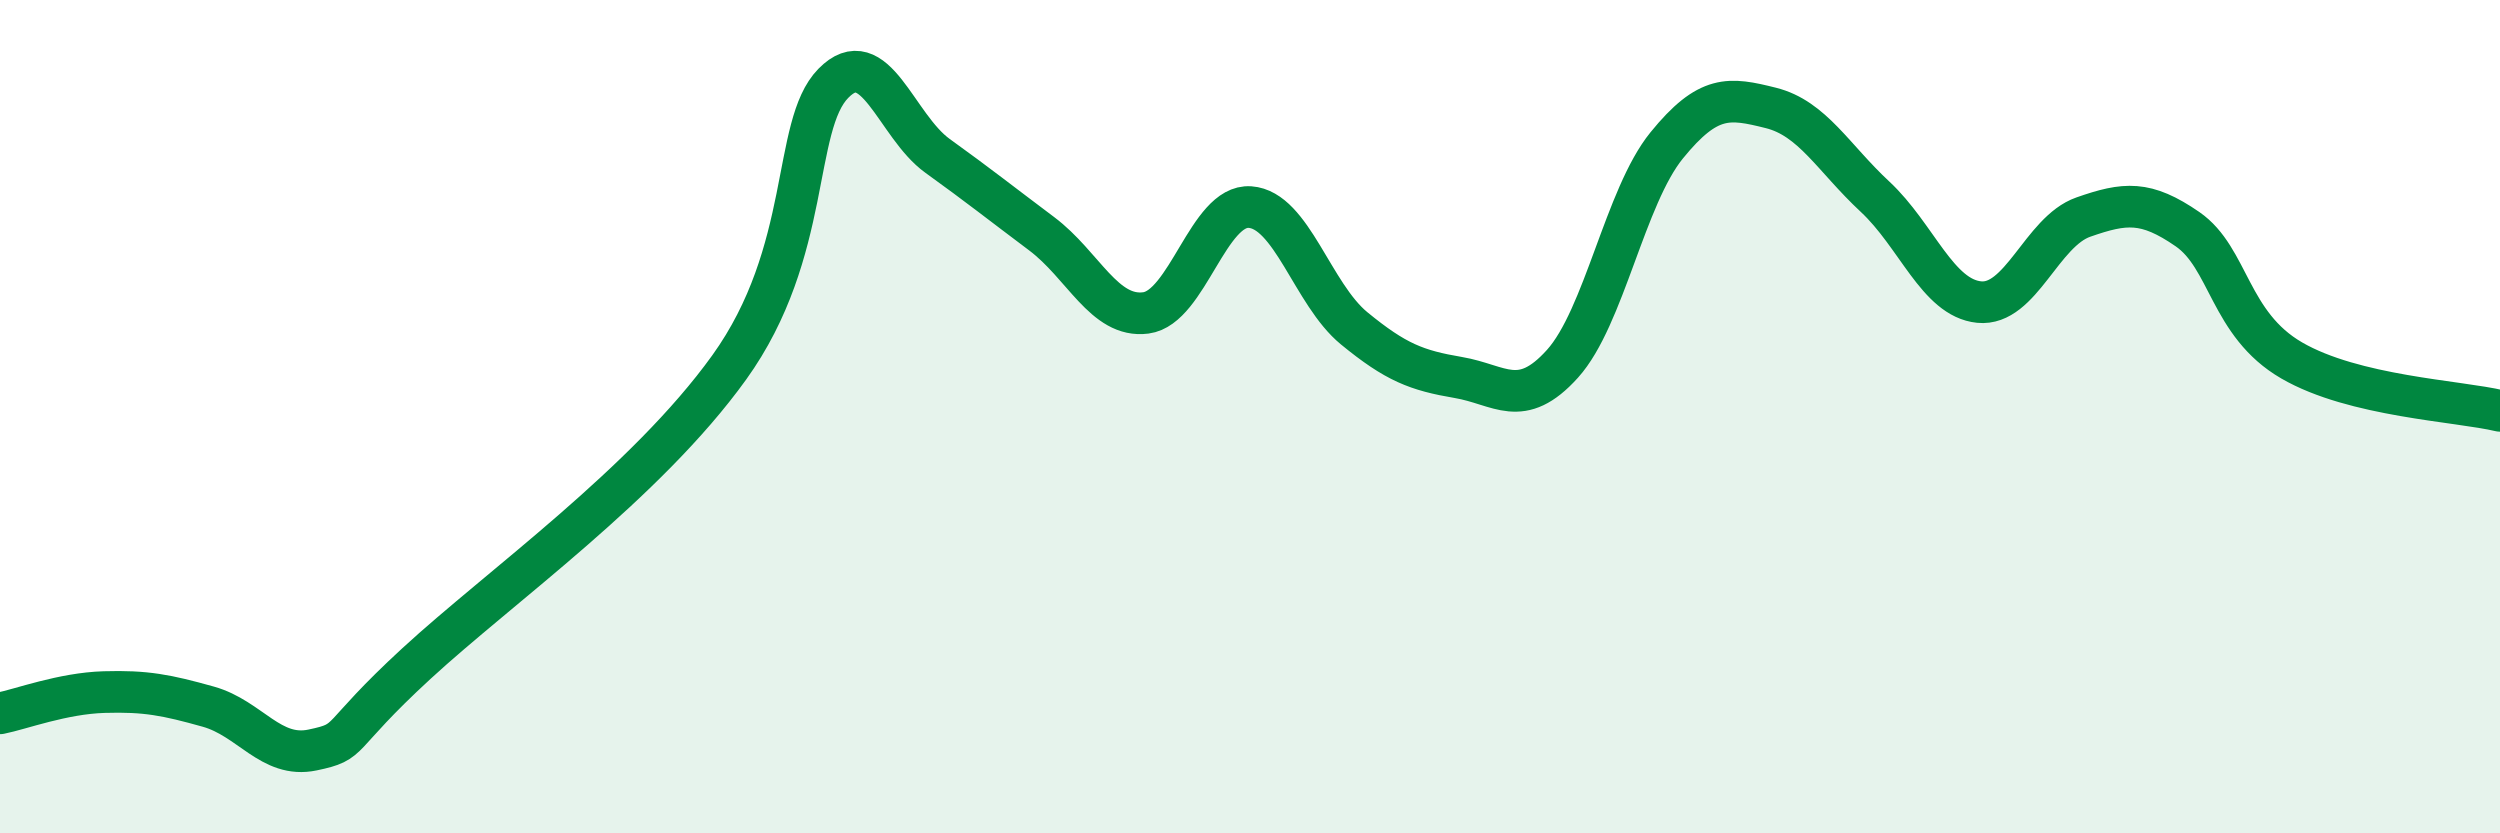
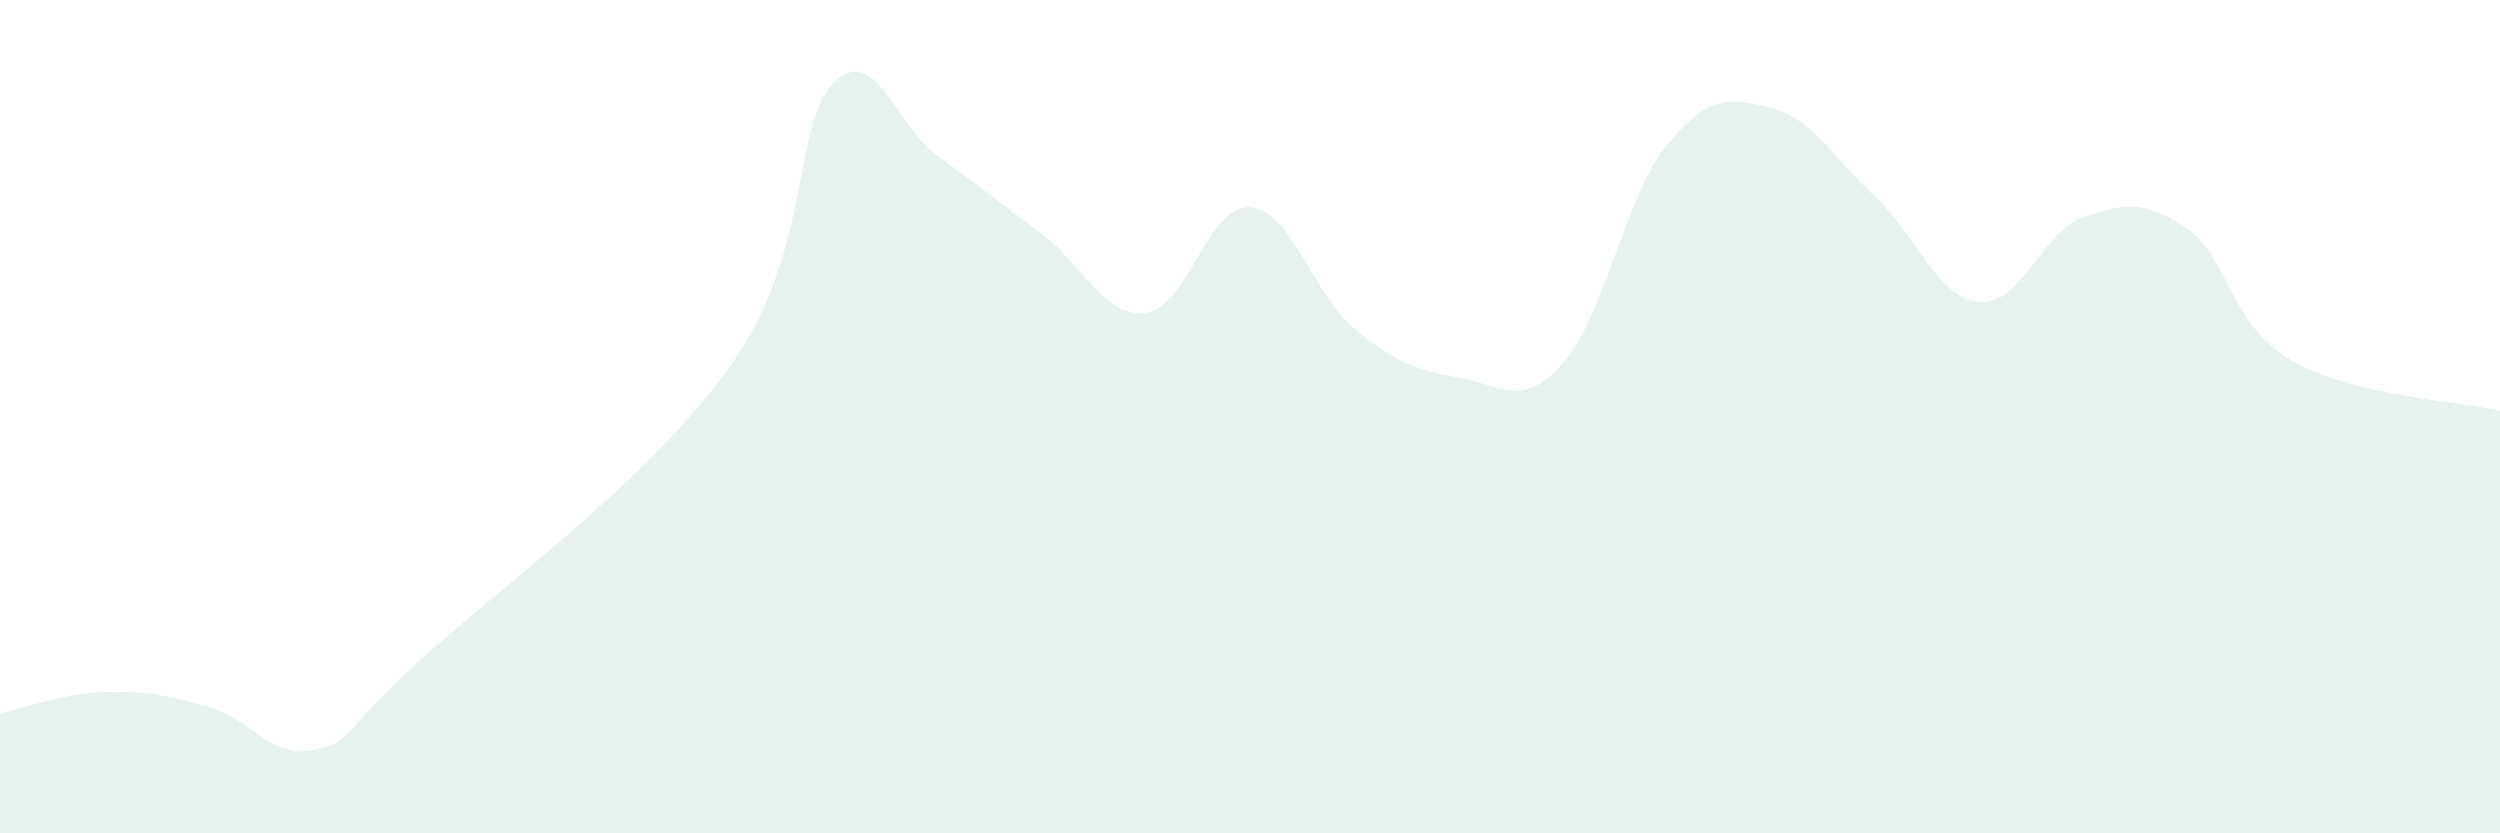
<svg xmlns="http://www.w3.org/2000/svg" width="60" height="20" viewBox="0 0 60 20">
  <path d="M 0,17.12 C 0.5,17.02 1.5,16.64 2.5,16.61 C 3.5,16.58 4,16.68 5,16.96 C 6,17.24 6.5,18.21 7.5,18 C 8.5,17.79 8,17.76 10,15.92 C 12,14.08 15.5,11.6 17.5,8.82 C 19.5,6.04 19,3.02 20,2 C 21,0.98 21.5,3.02 22.5,3.74 C 23.5,4.46 24,4.86 25,5.61 C 26,6.36 26.5,7.64 27.5,7.51 C 28.5,7.38 29,4.9 30,4.97 C 31,5.04 31.5,7.06 32.5,7.88 C 33.5,8.7 34,8.89 35,9.06 C 36,9.23 36.5,9.84 37.5,8.73 C 38.5,7.62 39,4.72 40,3.49 C 41,2.26 41.5,2.34 42.5,2.59 C 43.5,2.84 44,3.79 45,4.72 C 46,5.65 46.5,7.15 47.5,7.25 C 48.5,7.35 49,5.56 50,5.21 C 51,4.86 51.5,4.81 52.5,5.5 C 53.5,6.19 53.5,7.78 55,8.65 C 56.5,9.52 59,9.62 60,9.86L60 20L0 20Z" fill="#008740" opacity="0.1" stroke-linecap="round" stroke-linejoin="round" />
-   <path d="M 0,17.12 C 0.5,17.02 1.5,16.64 2.5,16.61 C 3.5,16.58 4,16.68 5,16.96 C 6,17.24 6.5,18.21 7.5,18 C 8.5,17.79 8,17.76 10,15.92 C 12,14.08 15.5,11.6 17.5,8.82 C 19.5,6.04 19,3.02 20,2 C 21,0.98 21.5,3.02 22.5,3.74 C 23.5,4.46 24,4.86 25,5.61 C 26,6.36 26.5,7.64 27.5,7.51 C 28.5,7.38 29,4.9 30,4.97 C 31,5.04 31.5,7.06 32.5,7.88 C 33.5,8.7 34,8.89 35,9.06 C 36,9.23 36.5,9.84 37.5,8.73 C 38.5,7.62 39,4.72 40,3.49 C 41,2.26 41.5,2.34 42.5,2.59 C 43.5,2.84 44,3.79 45,4.72 C 46,5.65 46.5,7.15 47.5,7.25 C 48.5,7.35 49,5.56 50,5.21 C 51,4.86 51.5,4.81 52.5,5.5 C 53.5,6.19 53.5,7.78 55,8.65 C 56.5,9.52 59,9.62 60,9.86" stroke="#008740" stroke-width="1" fill="none" stroke-linecap="round" stroke-linejoin="round" />
</svg>